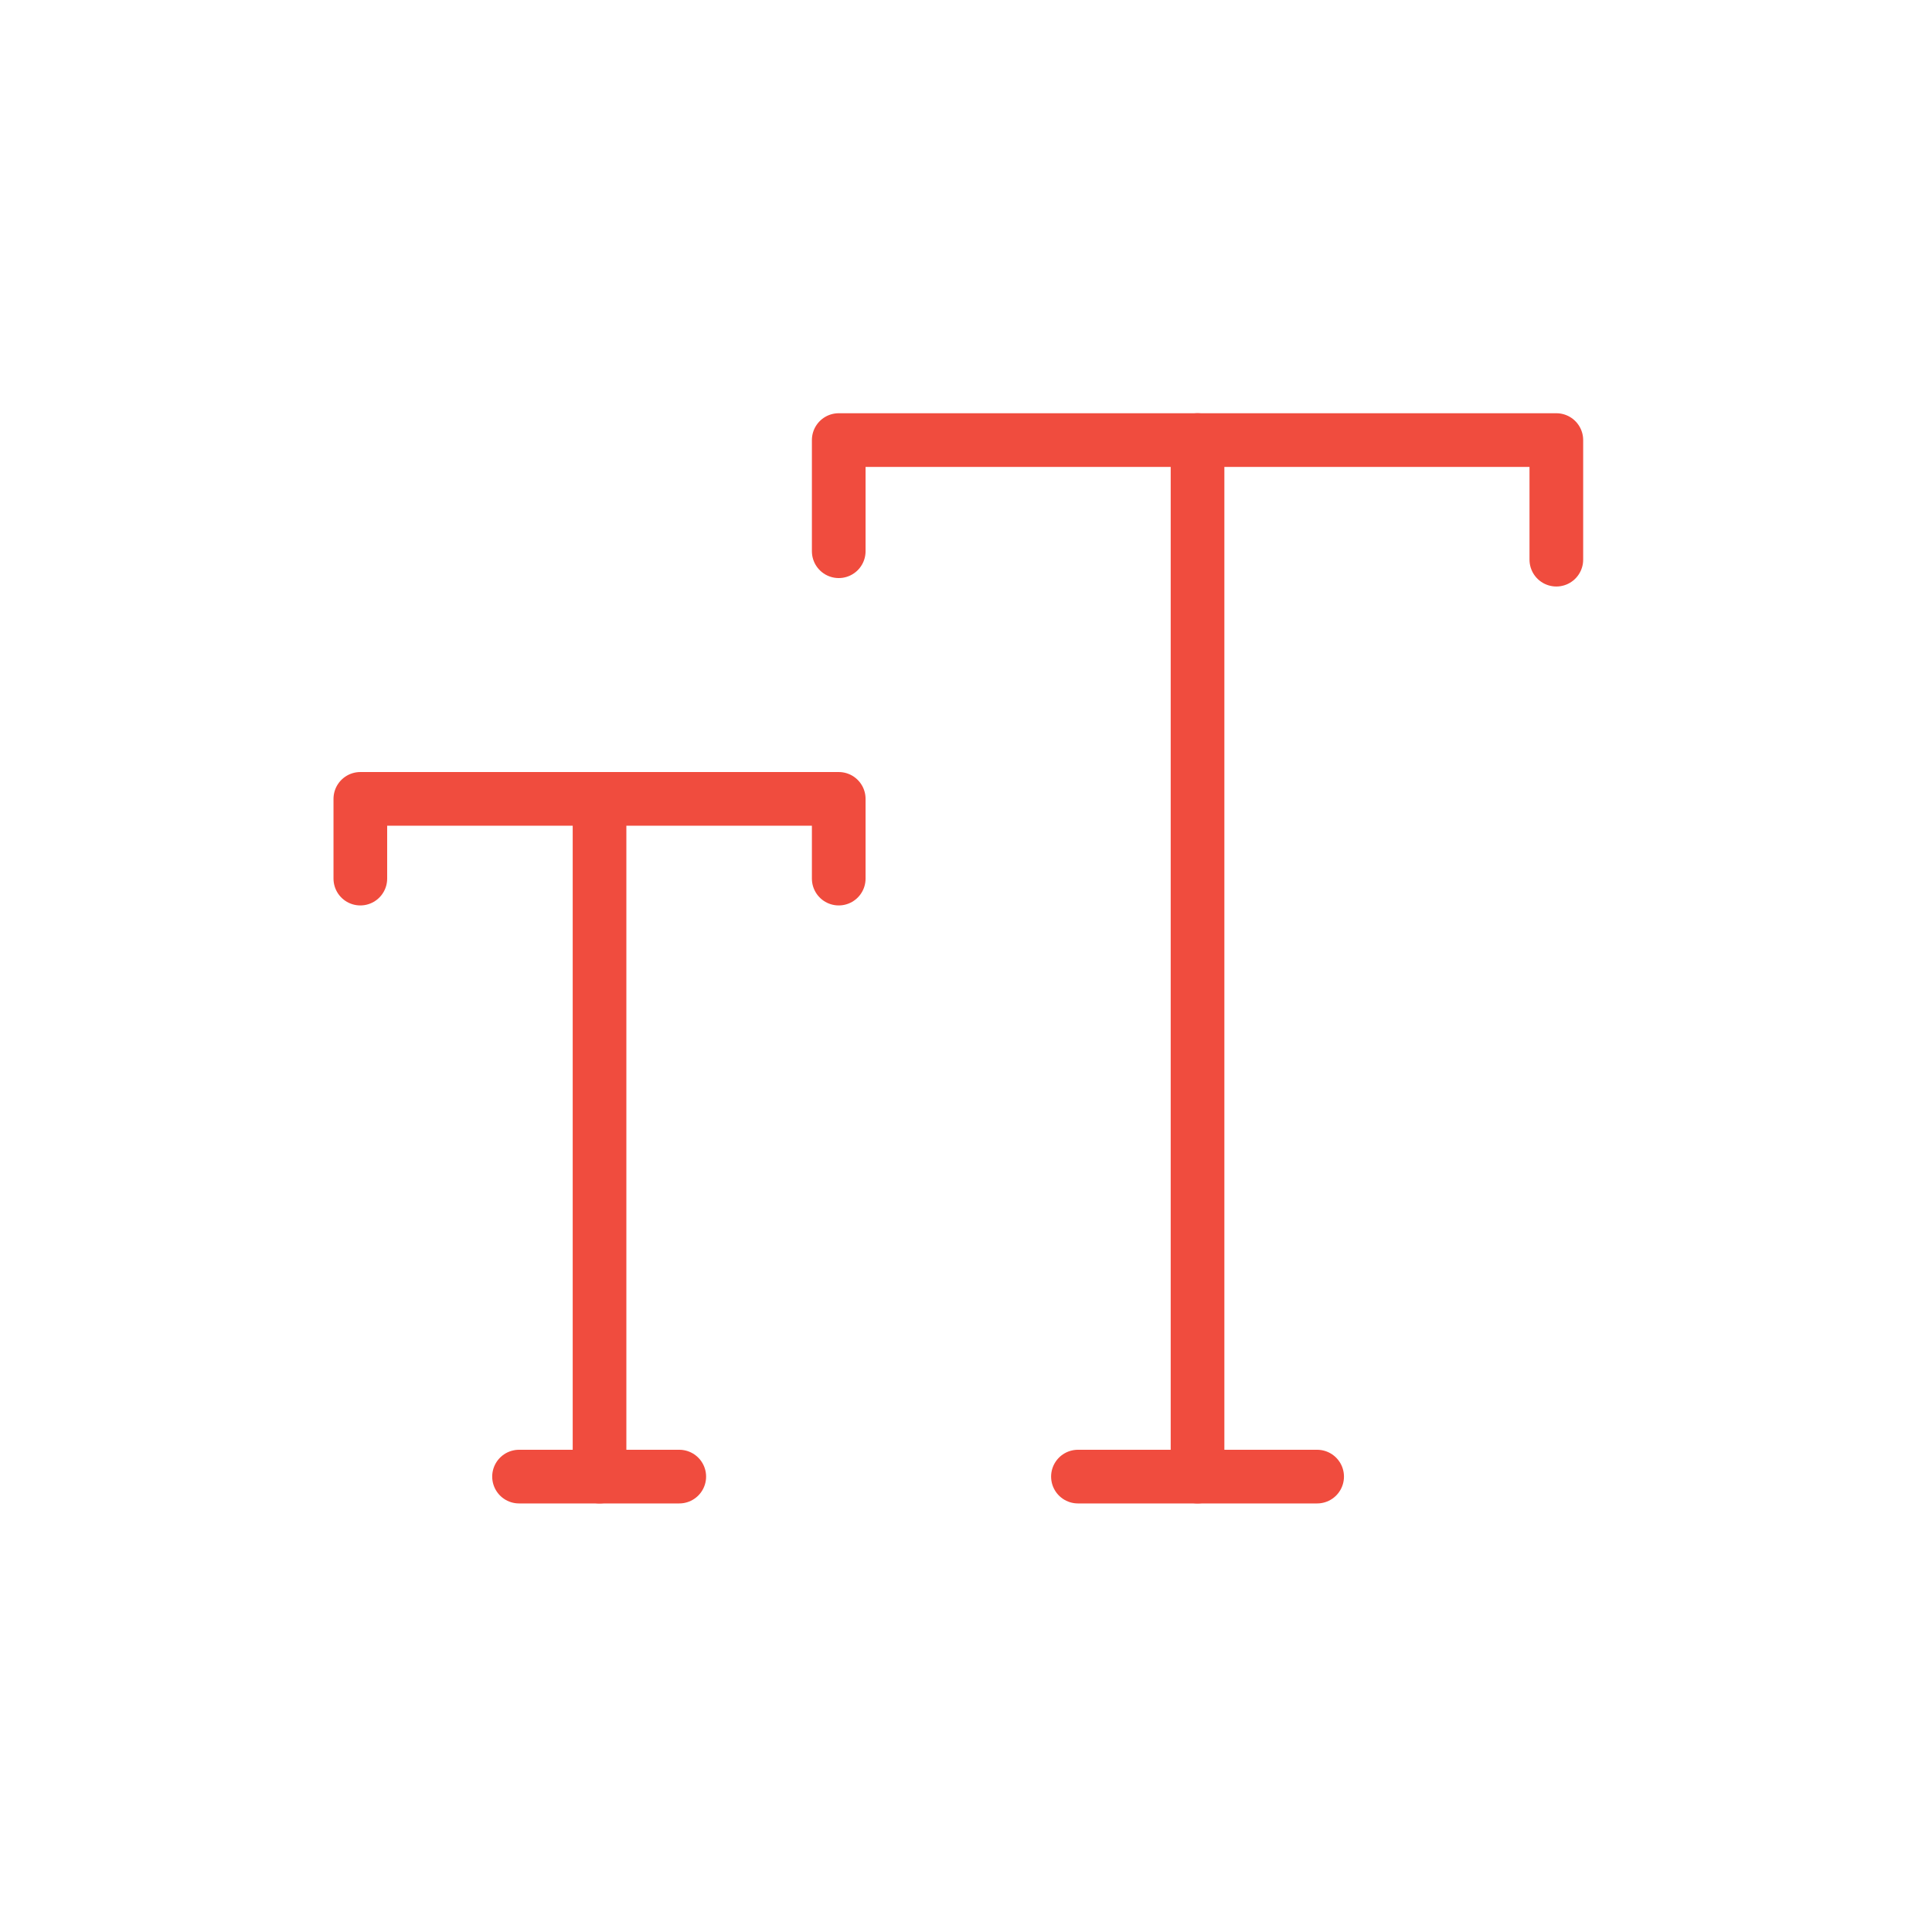
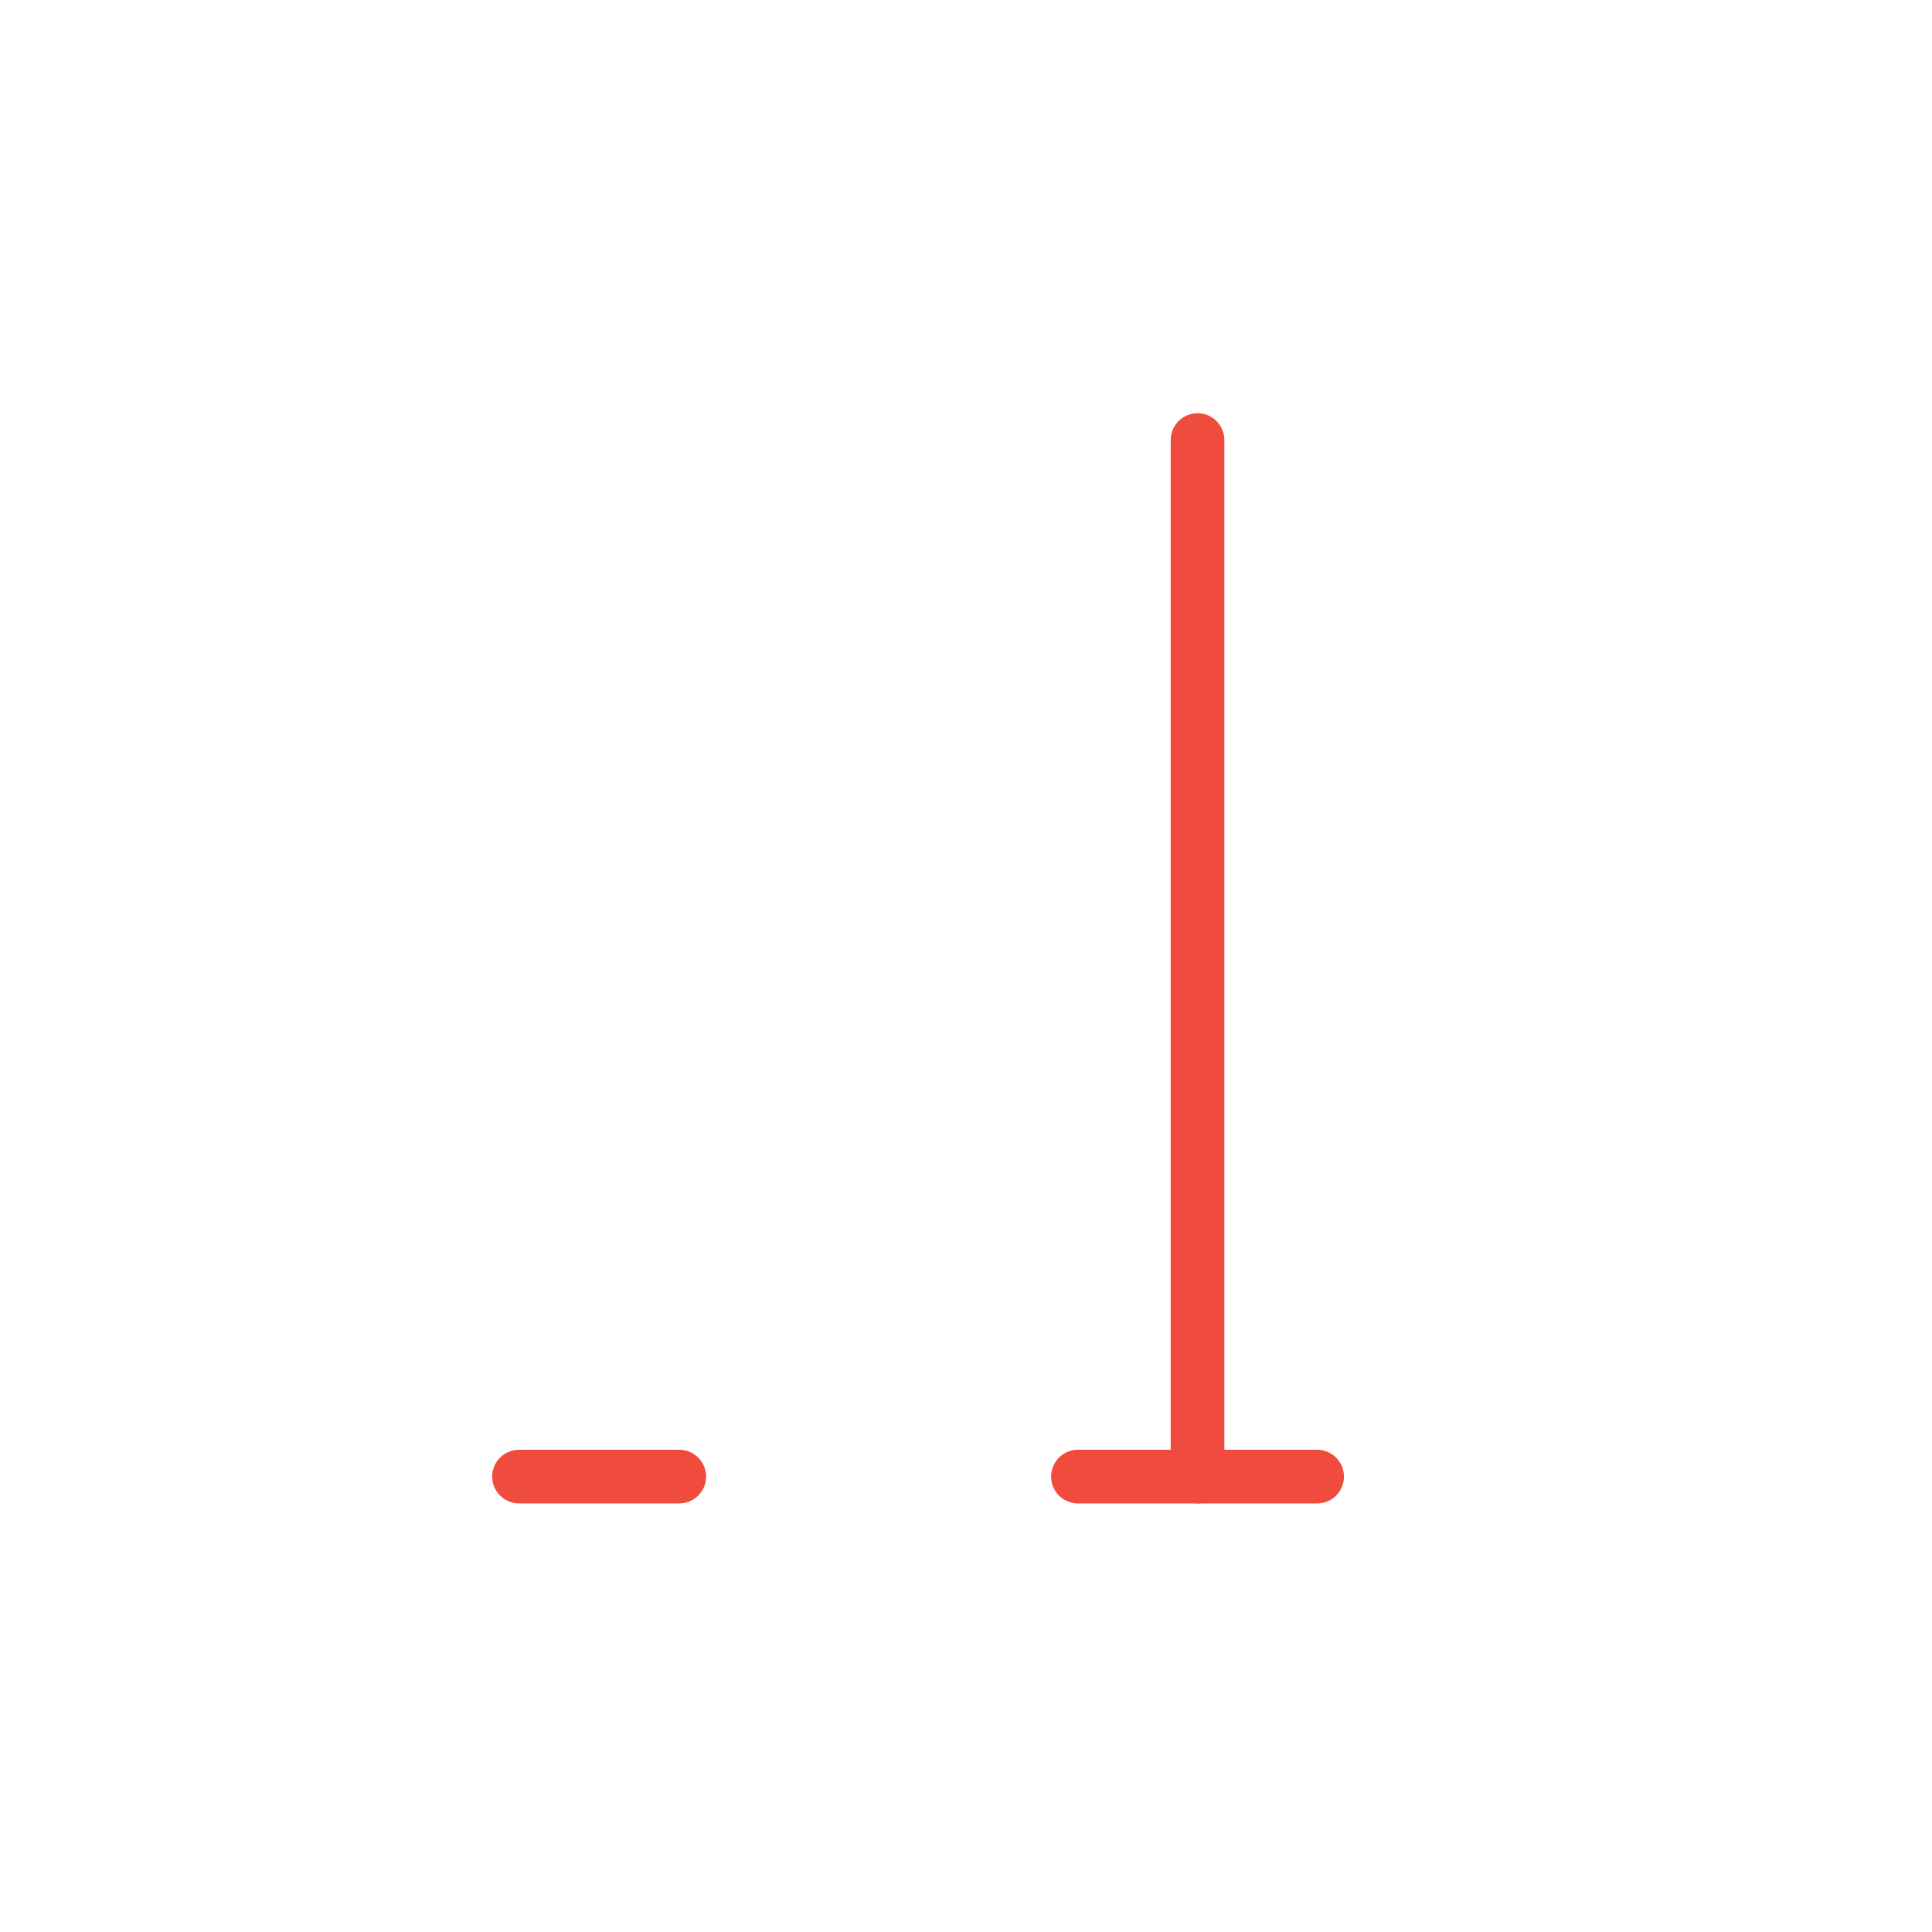
<svg xmlns="http://www.w3.org/2000/svg" version="1.1" id="Laag_1" x="0px" y="0px" width="252px" height="252px" viewBox="0 0 252 252" style="enable-background:new 0 0 252 252;" xml:space="preserve">
  <style type="text/css">
	.st0{fill:none;stroke:#F04C3E;stroke-width:7;stroke-linecap:round;stroke-linejoin:round;stroke-miterlimit:10;}
</style>
  <title>Middel 19</title>
  <g>
    <g id="Layer_1">
      <g>
        <g>
-           <polyline class="st0" points="109.4,114.6 109.4,104.2 47,104.2 47,114.6     " />
-           <line class="st0" x1="78.2" y1="104.2" x2="78.2" y2="192.6" />
-           <polyline class="st0" points="203,73 203,57.4 109.4,57.4 109.4,71.9     " />
          <line class="st0" x1="156.2" y1="57.4" x2="156.2" y2="192.6" />
          <path class="st0" d="M88.6,192.6H67.7 M171.8,192.6h-31.2" />
        </g>
      </g>
    </g>
  </g>
</svg>